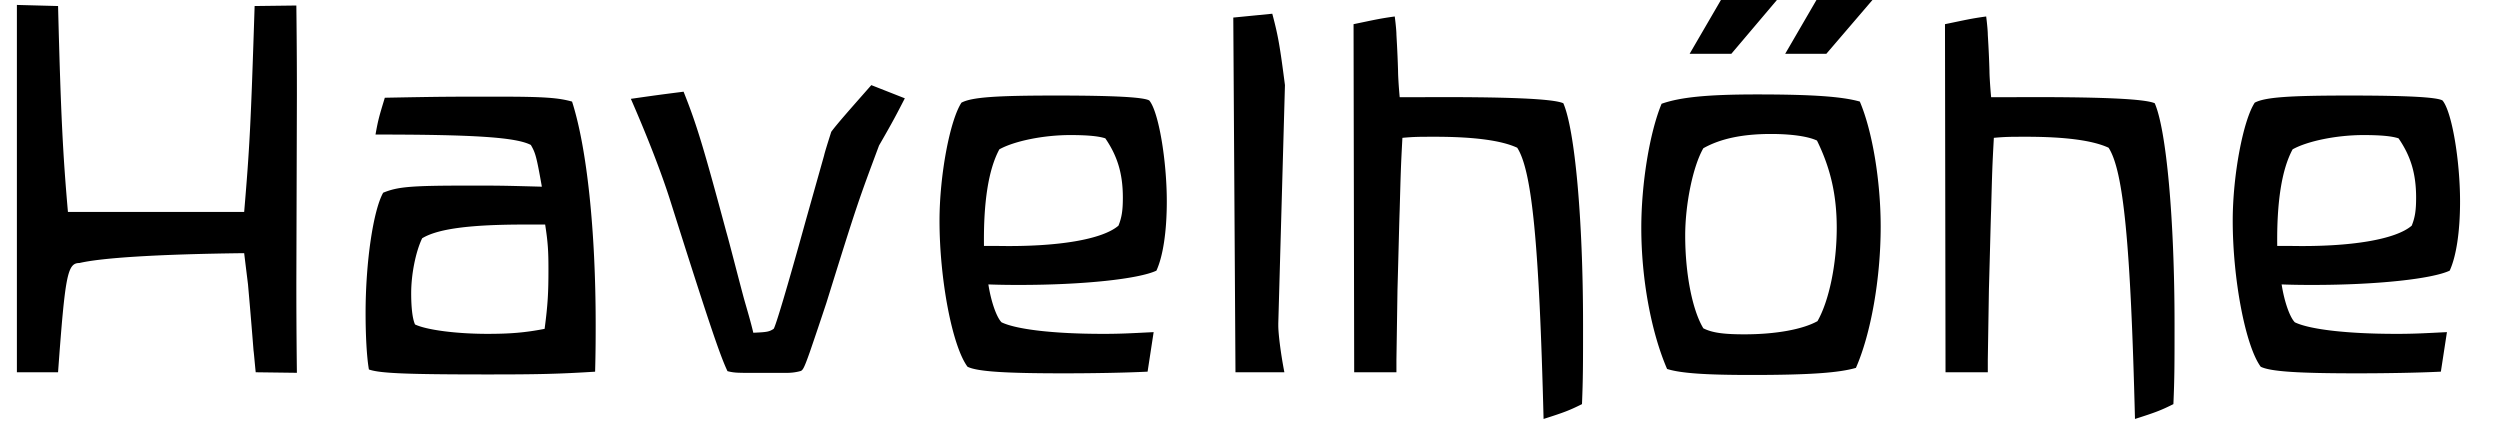
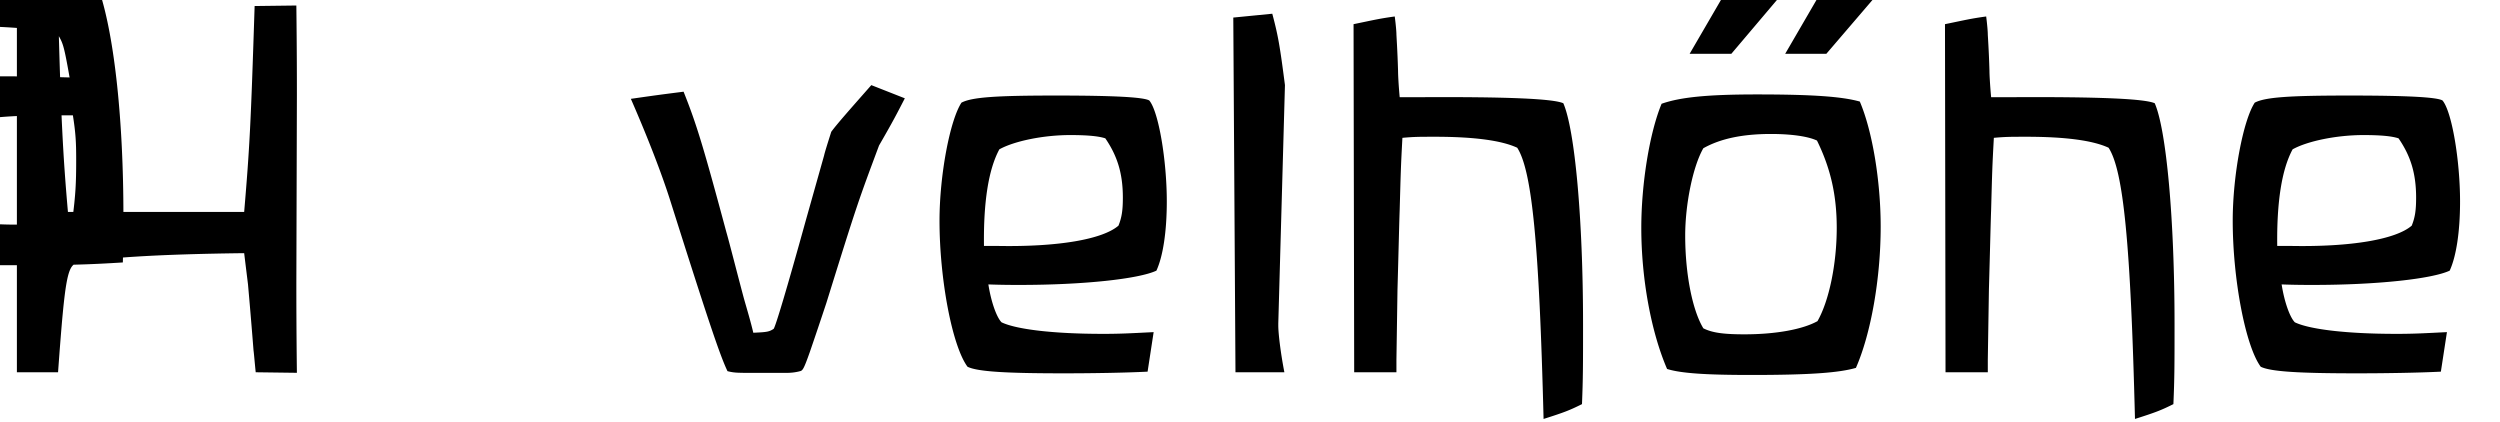
<svg xmlns="http://www.w3.org/2000/svg" width="148" height="25">
  <g fill="%23FFF">
-     <path d="M1 15.7V.292l2.438.065c.162 6.501.292 8.875.584 12.19h10.433c.326-3.869.391-5.104.619-12.19l2.47-.031c.032 2.762.032 4.387.032 5.33l-.032 11.084c0 .878 0 2.601.032 5.33l-2.438-.032c-.064-.618-.098-1.074-.13-1.303-.162-2.078-.292-3.507-.326-3.897-.032-.26-.129-1.041-.227-1.851-5.33.062-8.515.291-9.75.583-.716 0-.846.684-1.268 6.468H1V15.7zM28.958 22.167c-4.91 0-6.469-.065-7.119-.294-.13-.746-.196-2.015-.196-3.346 0-3.024.456-6.077 1.041-7.118.878-.357 1.625-.422 5.103-.422 1.82 0 1.854 0 4.291.065-.326-1.852-.391-2.015-.651-2.47-.877-.455-3.314-.617-9.197-.617.162-.911.227-1.105.551-2.179 3.413-.064 3.674-.064 6.696-.064 2.73 0 3.576.064 4.389.292.877 2.731 1.398 7.606 1.398 13.196 0 .618 0 1.56-.033 2.794-2.08.13-3.283.163-6.273.163zm2.112-8.874c-3.315 0-5.168.26-6.078.813-.39.812-.65 2.146-.65 3.249 0 .781.065 1.496.228 1.853.683.325 2.437.556 4.291.556 1.299 0 2.209-.067 3.38-.296.194-1.459.227-2.176.227-3.542 0-1.073-.033-1.593-.195-2.633H31.07zM43.978 22.07c-.455 0-.65-.032-.91-.097-.455-.943-1.203-3.188-3.413-10.174-.487-1.527-1.3-3.641-2.308-5.948 1.593-.228 1.854-.261 3.121-.423.779 1.951 1.17 3.25 2.535 8.321.163.555.682 2.601 1.041 3.936.195.682.39 1.329.552 2.013.844-.035.943-.064 1.202-.229.098-.095.749-2.24 1.919-6.468L48.788 9.2c.033-.163.196-.683.423-1.398.358-.487 1.17-1.397 2.371-2.763l1.984.781c-.486.942-.683 1.333-1.527 2.794-1.235 3.315-1.269 3.38-3.121 9.33-.323.975-.65 1.947-.975 2.892-.356 1.007-.424 1.104-.585 1.139a3.02 3.02 0 01-.682.097h-2.698zM67.937 22.002c-1.333.067-3.315.099-4.94.099-3.445 0-5.135-.099-5.72-.39-.912-1.232-1.658-5.2-1.658-8.645 0-2.699.618-5.949 1.3-6.989.616-.324 2.048-.421 5.59-.421 3.479 0 5.2.098 5.527.292.552.65 1.038 3.542 1.038 5.98 0 1.789-.227 3.252-.615 4.095-1.041.488-4.292.845-8.095.845-.421 0-1.037 0-1.853-.03.163 1.04.488 1.948.78 2.243.878.421 3.087.684 6.015.684 1.038 0 1.656-.036 2.989-.103l-.358 2.34zm-8.873-7.442c3.573.066 6.206-.389 7.149-1.201.196-.486.26-.909.26-1.658 0-1.429-.325-2.469-1.038-3.511-.392-.129-1.041-.194-2.081-.194-1.591 0-3.315.357-4.192.845-.651 1.202-.944 3.152-.911 5.718h.813zM73.011 1.04l2.308-.227c.356 1.332.455 1.951.75 4.225l-.394 14.107v.129c0 .454.132 1.593.36 2.764H73.14L73.011 1.04zM80.131 1.431c1.265-.26 1.496-.325 2.438-.456.065.488.099.911.099 1.041 0 .098.063.975.097 2.178 0 .227.031.845.097 1.561h1.071c5.432-.033 8.033.097 8.616.357.681 1.561 1.168 6.826 1.168 13.098 0 2.373 0 3.154-.063 4.714-.717.358-1.038.486-2.274.878-.262-10.369-.684-14.691-1.56-16.056-.911-.423-2.504-.65-4.877-.65-.878 0-1.236 0-1.92.064-.095 1.787-.095 1.918-.161 4.256-.032.879-.065 2.438-.13 4.715l-.063 4.16v.748h-2.501l-.037-20.608zM111.336 13.425c0 3.086-.582 6.339-1.465 8.353-1.004.292-2.729.42-6.206.42-2.664 0-4.159-.097-4.974-.356-.941-2.18-1.526-5.33-1.526-8.353 0-2.6.486-5.623 1.201-7.346 1.106-.389 2.703-.553 5.657-.553 3.315 0 5.037.13 6.078.422.749 1.757 1.235 4.714 1.235 7.413zm-2.601.064c0-1.917-.356-3.509-1.17-5.168-.553-.259-1.56-.39-2.729-.39-1.625 0-2.958.259-3.998.845-.618 1.072-1.074 3.314-1.074 5.168 0 2.272.425 4.421 1.074 5.492.519.26 1.168.356 2.437.356 1.853 0 3.445-.292 4.321-.78.684-1.2 1.139-3.378 1.139-5.523zM101.879 0h3.314l-2.698 3.185h-2.469L101.879 0zm5.655 0h3.315l-2.73 3.185h-2.436L107.534 0zM115.143 1.431c1.27-.26 1.494-.325 2.439-.456.063.488.095.911.095 1.041 0 .098.066.975.099 2.178 0 .227.033.845.099 1.561h1.072c5.427-.033 8.026.097 8.613.357.685 1.561 1.173 6.826 1.173 13.098 0 2.373 0 3.154-.068 4.714-.715.358-1.042.486-2.274.878-.26-10.369-.68-14.691-1.562-16.056-.911-.423-2.503-.65-4.873-.65-.879 0-1.237 0-1.92.064-.097 1.787-.097 1.918-.161 4.256-.032.879-.065 2.438-.131 4.715l-.066 4.16v.748h-2.503l-.032-20.608zM144.499 22.002c-1.335.067-3.316.099-4.94.099-3.446 0-5.135-.099-5.724-.39-.908-1.232-1.658-5.2-1.658-8.645 0-2.699.62-5.949 1.304-6.989.616-.324 2.046-.421 5.59-.421 3.479 0 5.2.098 5.525.292.553.65 1.039 3.542 1.039 5.98 0 1.789-.225 3.252-.614 4.095-1.043.488-4.294.845-8.095.845-.423 0-1.043 0-1.854-.03.163 1.04.488 1.948.783 2.243.875.421 3.084.684 6.012.684 1.04 0 1.656-.036 2.991-.103l-.359 2.34zm-8.873-7.442c3.574.066 6.209-.389 7.148-1.201.196-.486.26-.909.26-1.658 0-1.429-.323-2.469-1.04-3.511-.39-.129-1.039-.194-2.079-.194-1.591 0-3.317.357-4.192.845-.651 1.202-.943 3.152-.911 5.718h.814z" />
+     <path d="M1 15.7V.292l2.438.065c.162 6.501.292 8.875.584 12.19h10.433c.326-3.869.391-5.104.619-12.19l2.47-.031c.032 2.762.032 4.387.032 5.33l-.032 11.084c0 .878 0 2.601.032 5.33l-2.438-.032c-.064-.618-.098-1.074-.13-1.303-.162-2.078-.292-3.507-.326-3.897-.032-.26-.129-1.041-.227-1.851-5.33.062-8.515.291-9.75.583-.716 0-.846.684-1.268 6.468H1V15.7zc-4.91 0-6.469-.065-7.119-.294-.13-.746-.196-2.015-.196-3.346 0-3.024.456-6.077 1.041-7.118.878-.357 1.625-.422 5.103-.422 1.82 0 1.854 0 4.291.065-.326-1.852-.391-2.015-.651-2.47-.877-.455-3.314-.617-9.197-.617.162-.911.227-1.105.551-2.179 3.413-.064 3.674-.064 6.696-.064 2.73 0 3.576.064 4.389.292.877 2.731 1.398 7.606 1.398 13.196 0 .618 0 1.56-.033 2.794-2.08.13-3.283.163-6.273.163zm2.112-8.874c-3.315 0-5.168.26-6.078.813-.39.812-.65 2.146-.65 3.249 0 .781.065 1.496.228 1.853.683.325 2.437.556 4.291.556 1.299 0 2.209-.067 3.38-.296.194-1.459.227-2.176.227-3.542 0-1.073-.033-1.593-.195-2.633H31.07zM43.978 22.07c-.455 0-.65-.032-.91-.097-.455-.943-1.203-3.188-3.413-10.174-.487-1.527-1.3-3.641-2.308-5.948 1.593-.228 1.854-.261 3.121-.423.779 1.951 1.17 3.25 2.535 8.321.163.555.682 2.601 1.041 3.936.195.682.39 1.329.552 2.013.844-.035.943-.064 1.202-.229.098-.095.749-2.24 1.919-6.468L48.788 9.2c.033-.163.196-.683.423-1.398.358-.487 1.17-1.397 2.371-2.763l1.984.781c-.486.942-.683 1.333-1.527 2.794-1.235 3.315-1.269 3.38-3.121 9.33-.323.975-.65 1.947-.975 2.892-.356 1.007-.424 1.104-.585 1.139a3.02 3.02 0 01-.682.097h-2.698zM67.937 22.002c-1.333.067-3.315.099-4.94.099-3.445 0-5.135-.099-5.72-.39-.912-1.232-1.658-5.2-1.658-8.645 0-2.699.618-5.949 1.3-6.989.616-.324 2.048-.421 5.59-.421 3.479 0 5.2.098 5.527.292.552.65 1.038 3.542 1.038 5.98 0 1.789-.227 3.252-.615 4.095-1.041.488-4.292.845-8.095.845-.421 0-1.037 0-1.853-.03.163 1.04.488 1.948.78 2.243.878.421 3.087.684 6.015.684 1.038 0 1.656-.036 2.989-.103l-.358 2.34zm-8.873-7.442c3.573.066 6.206-.389 7.149-1.201.196-.486.26-.909.26-1.658 0-1.429-.325-2.469-1.038-3.511-.392-.129-1.041-.194-2.081-.194-1.591 0-3.315.357-4.192.845-.651 1.202-.944 3.152-.911 5.718h.813zM73.011 1.04l2.308-.227c.356 1.332.455 1.951.75 4.225l-.394 14.107v.129c0 .454.132 1.593.36 2.764H73.14L73.011 1.04zM80.131 1.431c1.265-.26 1.496-.325 2.438-.456.065.488.099.911.099 1.041 0 .098.063.975.097 2.178 0 .227.031.845.097 1.561h1.071c5.432-.033 8.033.097 8.616.357.681 1.561 1.168 6.826 1.168 13.098 0 2.373 0 3.154-.063 4.714-.717.358-1.038.486-2.274.878-.262-10.369-.684-14.691-1.56-16.056-.911-.423-2.504-.65-4.877-.65-.878 0-1.236 0-1.92.064-.095 1.787-.095 1.918-.161 4.256-.032.879-.065 2.438-.13 4.715l-.063 4.16v.748h-2.501l-.037-20.608zM111.336 13.425c0 3.086-.582 6.339-1.465 8.353-1.004.292-2.729.42-6.206.42-2.664 0-4.159-.097-4.974-.356-.941-2.18-1.526-5.33-1.526-8.353 0-2.6.486-5.623 1.201-7.346 1.106-.389 2.703-.553 5.657-.553 3.315 0 5.037.13 6.078.422.749 1.757 1.235 4.714 1.235 7.413zm-2.601.064c0-1.917-.356-3.509-1.17-5.168-.553-.259-1.56-.39-2.729-.39-1.625 0-2.958.259-3.998.845-.618 1.072-1.074 3.314-1.074 5.168 0 2.272.425 4.421 1.074 5.492.519.26 1.168.356 2.437.356 1.853 0 3.445-.292 4.321-.78.684-1.2 1.139-3.378 1.139-5.523zM101.879 0h3.314l-2.698 3.185h-2.469L101.879 0zm5.655 0h3.315l-2.73 3.185h-2.436L107.534 0zM115.143 1.431c1.27-.26 1.494-.325 2.439-.456.063.488.095.911.095 1.041 0 .098.066.975.099 2.178 0 .227.033.845.099 1.561h1.072c5.427-.033 8.026.097 8.613.357.685 1.561 1.173 6.826 1.173 13.098 0 2.373 0 3.154-.068 4.714-.715.358-1.042.486-2.274.878-.26-10.369-.68-14.691-1.562-16.056-.911-.423-2.503-.65-4.873-.65-.879 0-1.237 0-1.92.064-.097 1.787-.097 1.918-.161 4.256-.032.879-.065 2.438-.131 4.715l-.066 4.16v.748h-2.503l-.032-20.608zM144.499 22.002c-1.335.067-3.316.099-4.94.099-3.446 0-5.135-.099-5.724-.39-.908-1.232-1.658-5.2-1.658-8.645 0-2.699.62-5.949 1.304-6.989.616-.324 2.046-.421 5.59-.421 3.479 0 5.2.098 5.525.292.553.65 1.039 3.542 1.039 5.98 0 1.789-.225 3.252-.614 4.095-1.043.488-4.294.845-8.095.845-.423 0-1.043 0-1.854-.03.163 1.04.488 1.948.783 2.243.875.421 3.084.684 6.012.684 1.04 0 1.656-.036 2.991-.103l-.359 2.34zm-8.873-7.442c3.574.066 6.209-.389 7.148-1.201.196-.486.26-.909.26-1.658 0-1.429-.323-2.469-1.04-3.511-.39-.129-1.039-.194-2.079-.194-1.591 0-3.317.357-4.192.845-.651 1.202-.943 3.152-.911 5.718h.814z" />
  </g>
</svg>